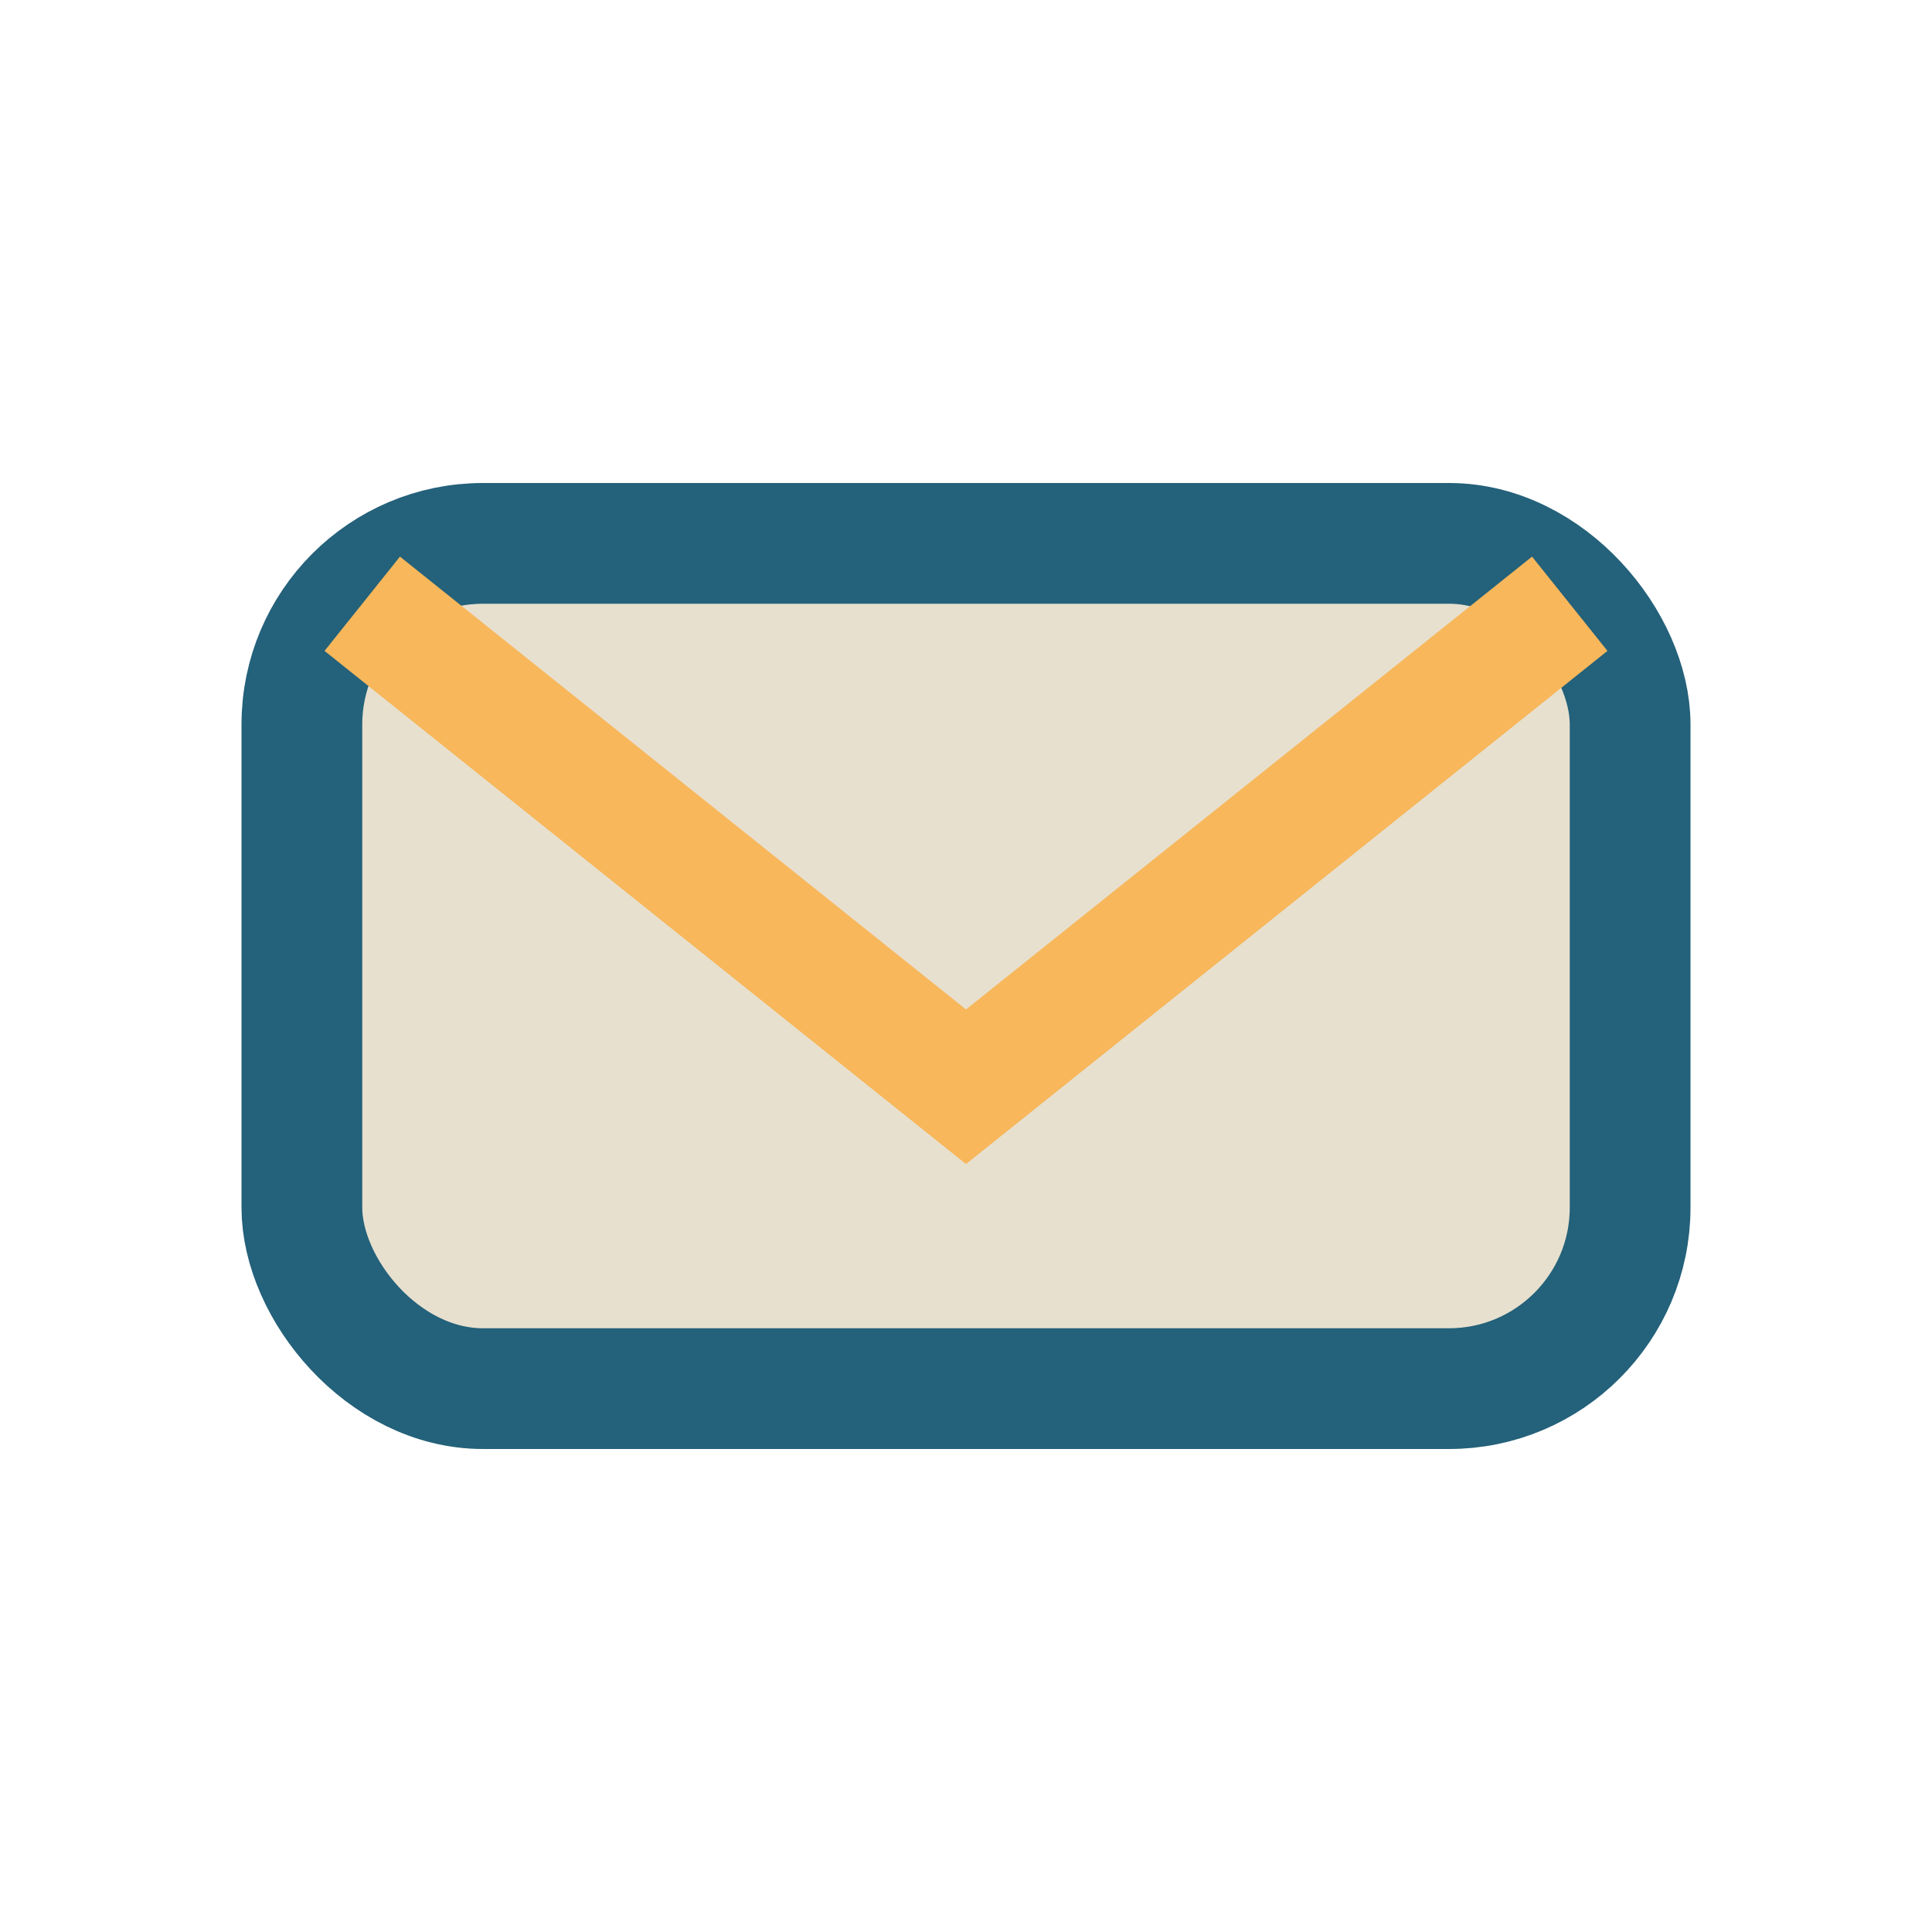
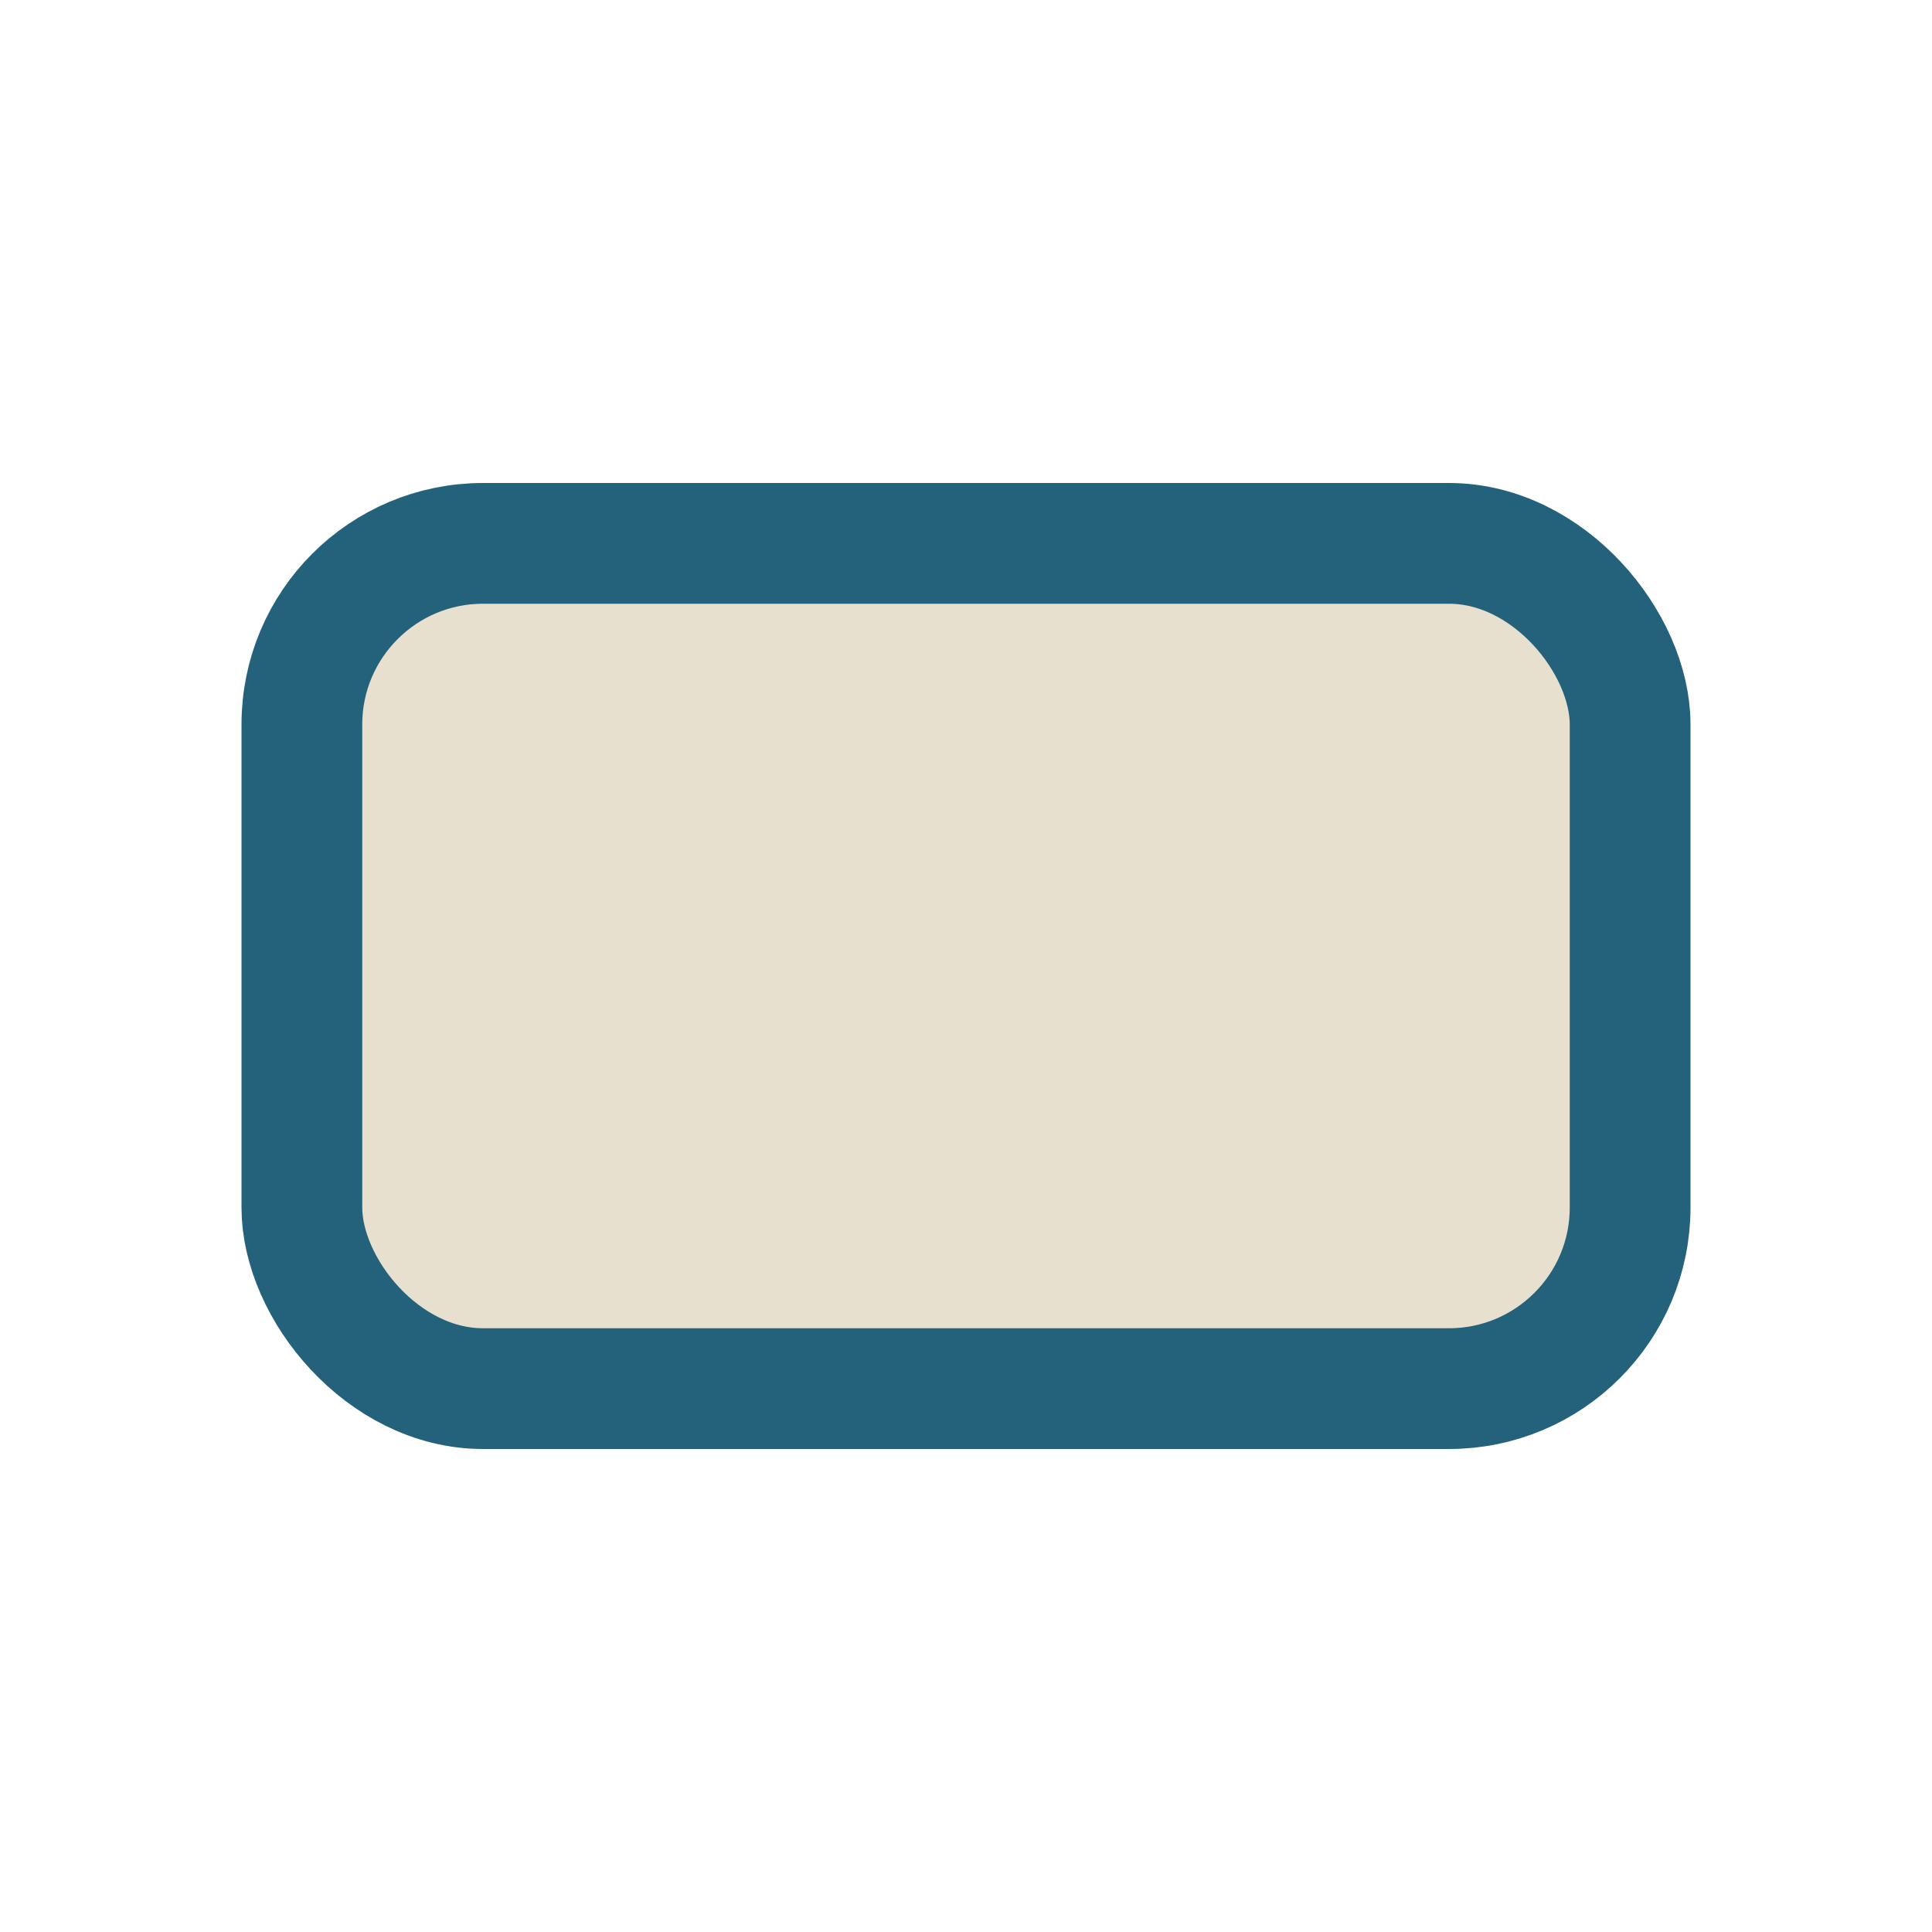
<svg xmlns="http://www.w3.org/2000/svg" width="32" height="32" viewBox="0 0 32 32">
  <rect x="5" y="9" width="22" height="14" rx="3" fill="#E7E0CF" stroke="#24617A" stroke-width="2" />
-   <polyline points="6,10 16,18 26,10" fill="none" stroke="#F8B75B" stroke-width="2" />
</svg>